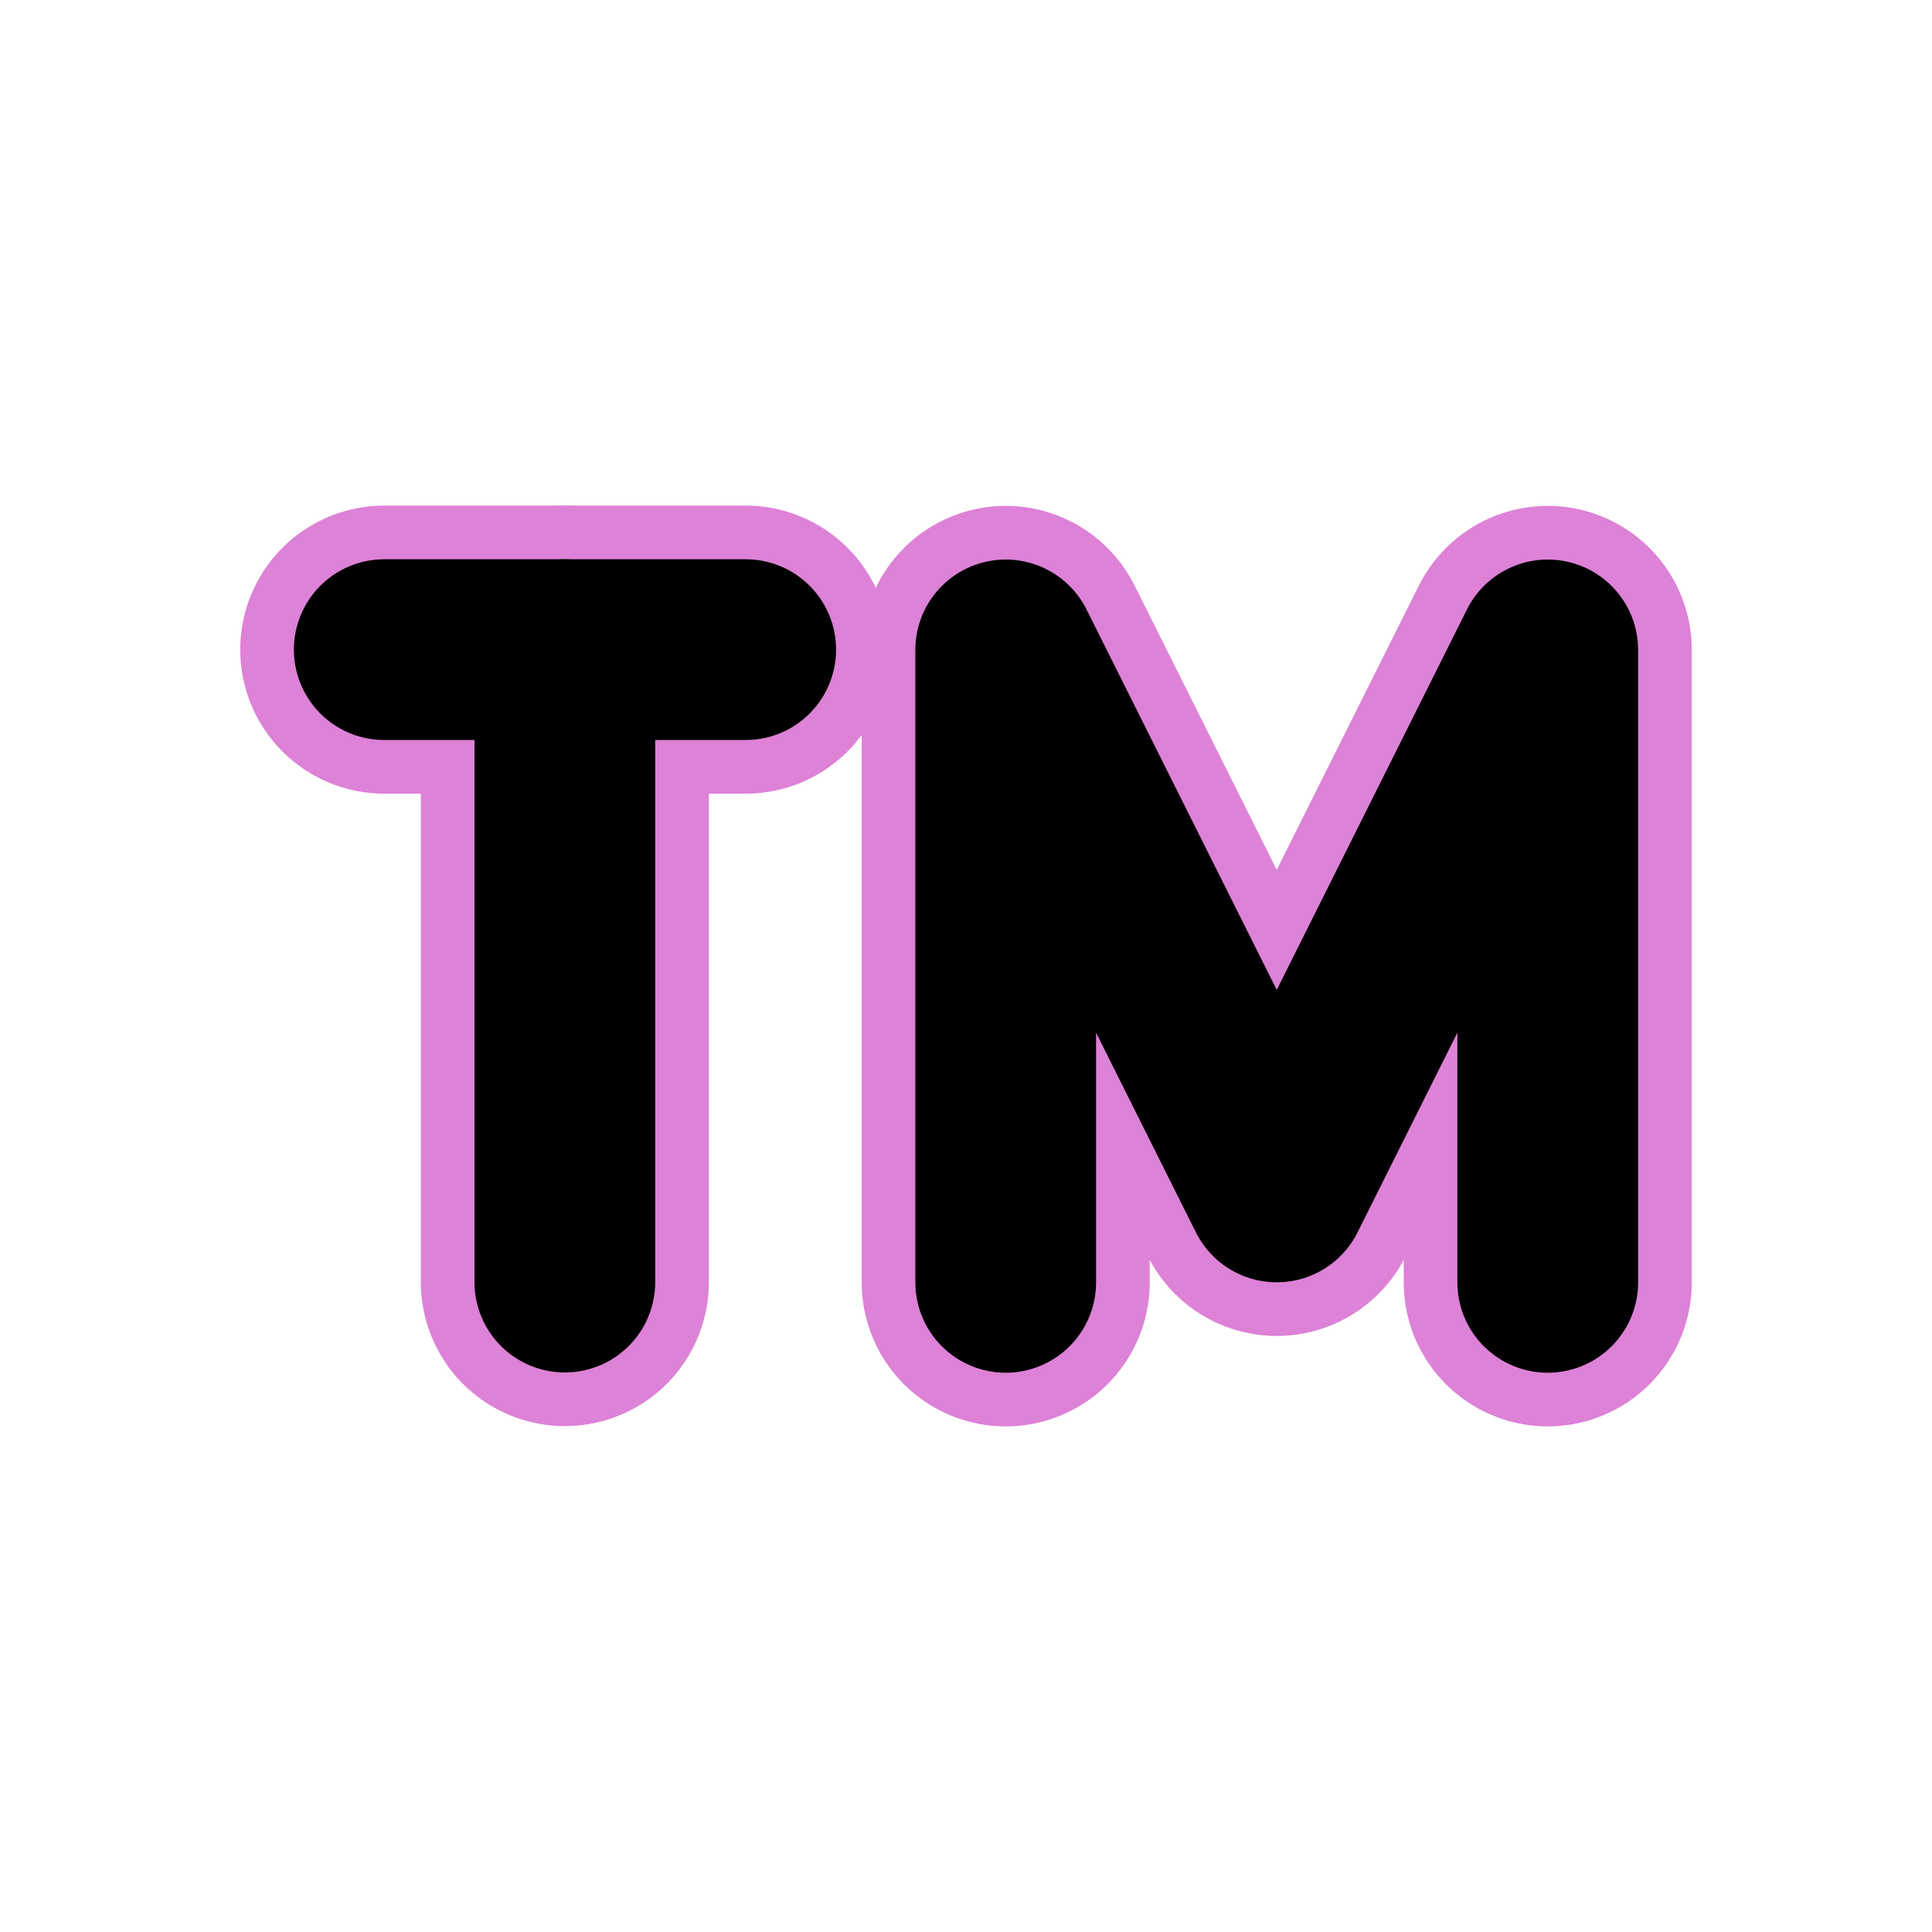
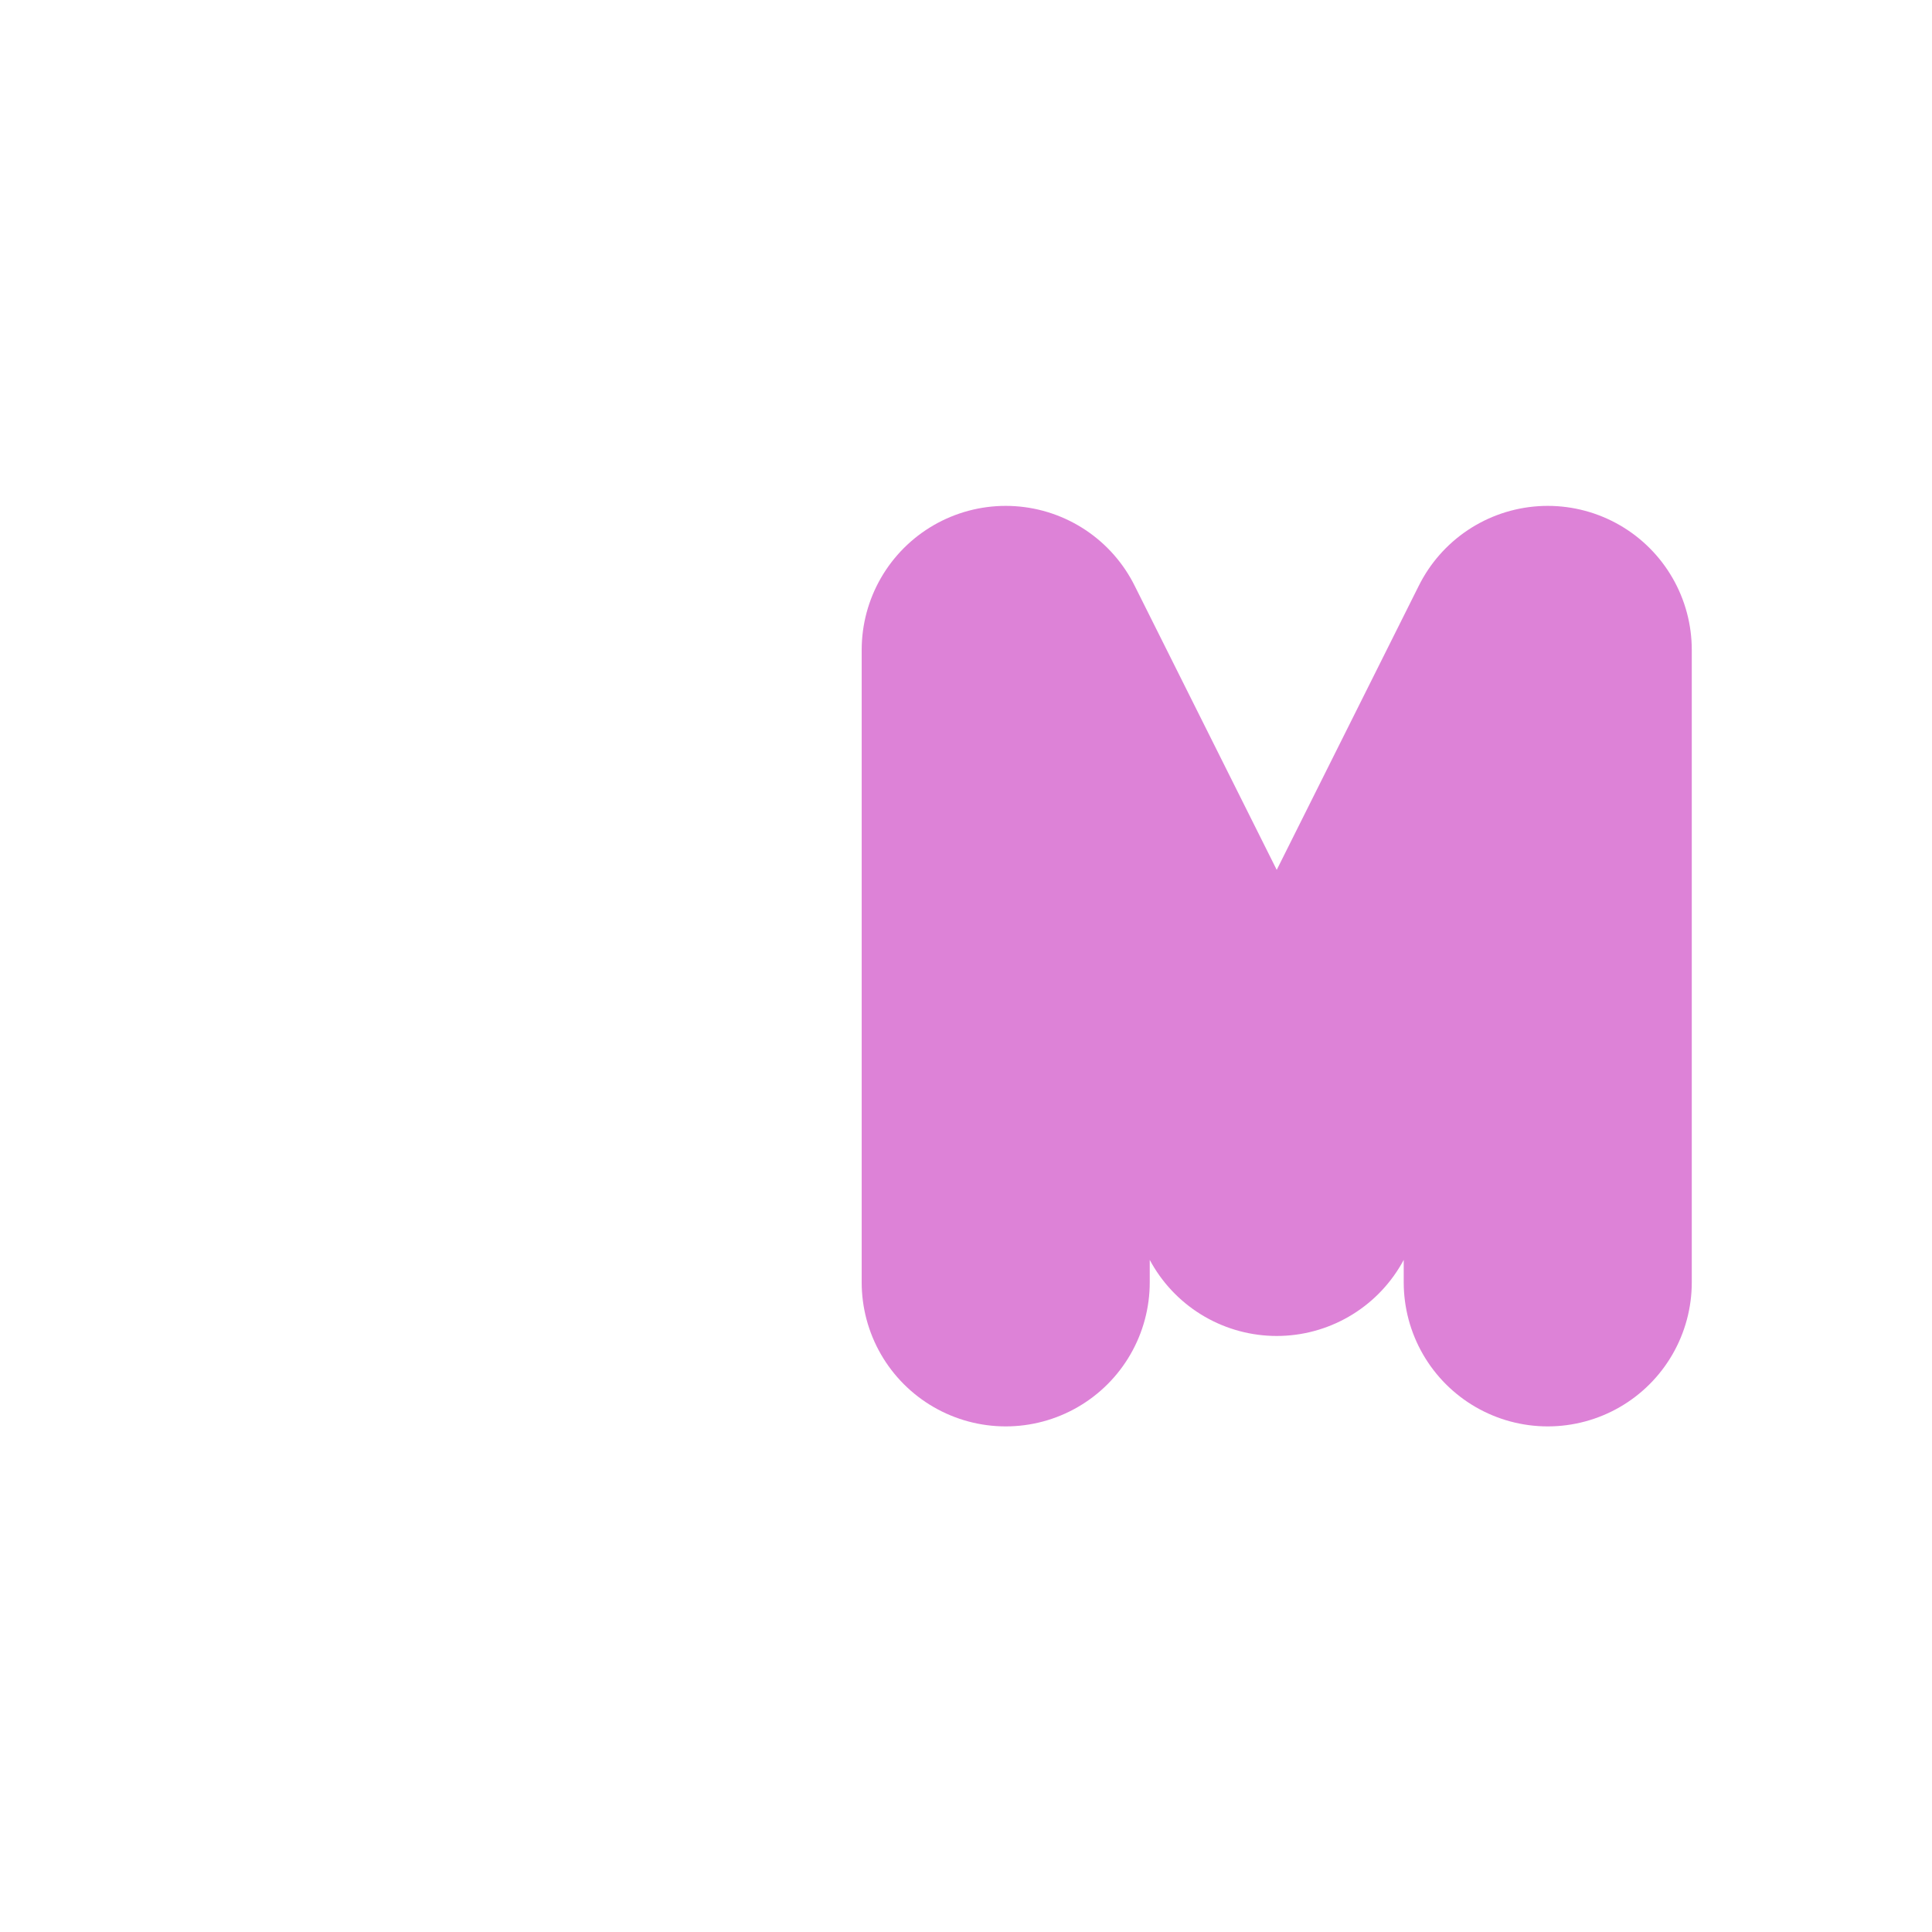
<svg xmlns="http://www.w3.org/2000/svg" id="emoji" viewBox="0 0 72 72">
  <g id="white-padding">
    <g id="color" />
    <g id="line">
      <path fill="none" stroke="#dd82d7" stroke-linecap="round" stroke-linejoin="round" stroke-miterlimit="10" stroke-width="10.735" d="m57.68 47.79v-23.57l-10.1 20.2-10.1-20.2v23.57" clip-rule="evenodd" />
-       <path fill="none" stroke="#dd82d7" stroke-linecap="round" stroke-linejoin="round" stroke-miterlimit="10" stroke-width="10.735" d="m14.32 24.21h13.47" clip-rule="evenodd" />
-       <path fill="none" stroke="#dd82d7" stroke-linecap="round" stroke-linejoin="round" stroke-miterlimit="10" stroke-width="10.735" d="m21.05 24.21v23.57" clip-rule="evenodd" />
    </g>
  </g>
  <g id="emoji-original">
    <g id="color" />
    <g id="line">
-       <path fill="none" stroke="#000" stroke-linecap="round" stroke-linejoin="round" stroke-miterlimit="10" stroke-width="6.735" d="m57.68 47.79v-23.57l-10.1 20.2-10.1-20.2v23.57" clip-rule="evenodd" />
-       <path fill="none" stroke="#000" stroke-linecap="round" stroke-linejoin="round" stroke-miterlimit="10" stroke-width="6.735" d="m14.32 24.21h13.47" clip-rule="evenodd" />
-       <path fill="none" stroke="#000" stroke-linecap="round" stroke-linejoin="round" stroke-miterlimit="10" stroke-width="6.735" d="m21.05 24.21v23.57" clip-rule="evenodd" />
-     </g>
+       </g>
  </g>
</svg>